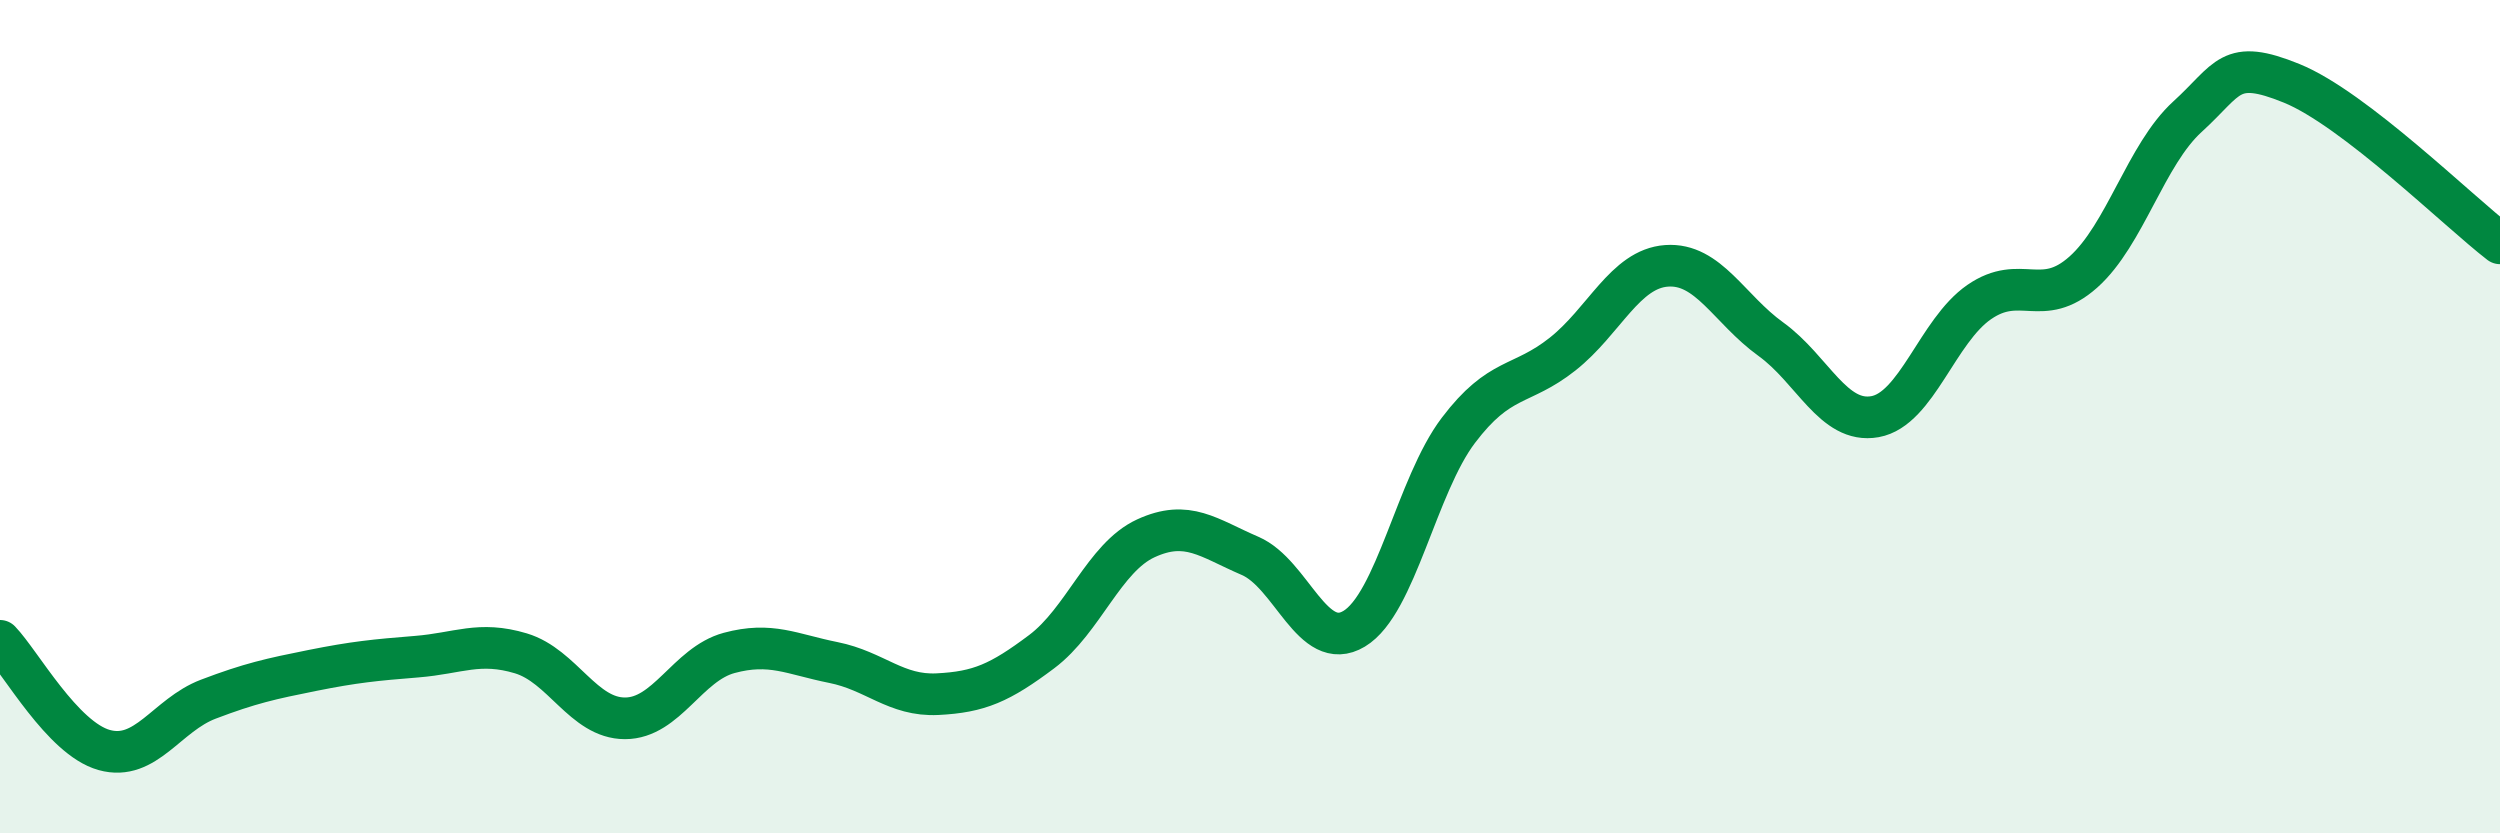
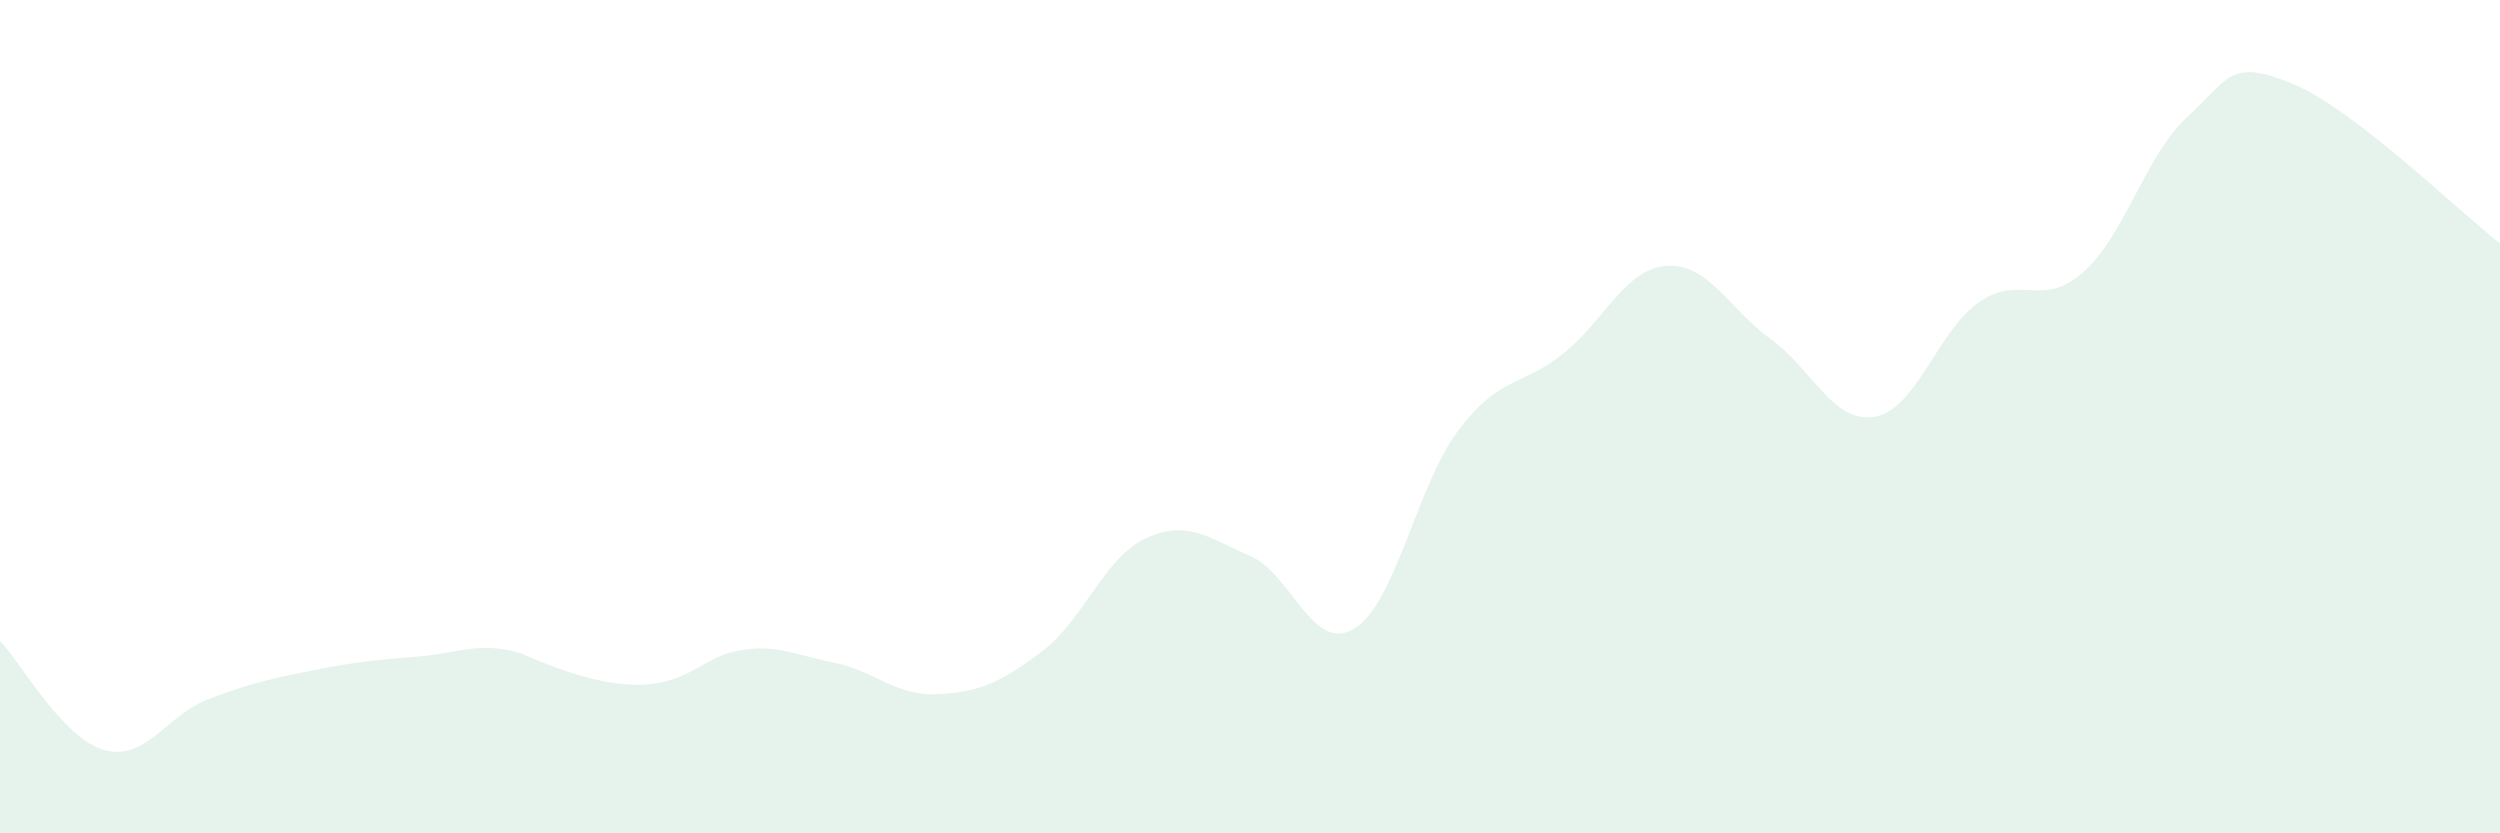
<svg xmlns="http://www.w3.org/2000/svg" width="60" height="20" viewBox="0 0 60 20">
-   <path d="M 0,15.38 C 0.5,15.9 1.5,17.72 2.5,18 C 3.5,18.28 4,17.16 5,16.78 C 6,16.4 6.5,16.29 7.5,16.09 C 8.5,15.89 9,15.84 10,15.76 C 11,15.68 11.5,15.38 12.5,15.68 C 13.5,15.98 14,17.24 15,17.24 C 16,17.24 16.5,15.94 17.5,15.67 C 18.5,15.4 19,15.7 20,15.9 C 21,16.1 21.5,16.71 22.5,16.66 C 23.5,16.61 24,16.39 25,15.64 C 26,14.89 26.5,13.38 27.5,12.92 C 28.5,12.46 29,12.91 30,13.34 C 31,13.77 31.5,15.69 32.5,15.09 C 33.5,14.49 34,11.65 35,10.33 C 36,9.01 36.5,9.29 37.5,8.5 C 38.5,7.71 39,6.45 40,6.38 C 41,6.31 41.5,7.42 42.5,8.14 C 43.5,8.86 44,10.18 45,10 C 46,9.82 46.5,7.94 47.5,7.25 C 48.5,6.56 49,7.42 50,6.53 C 51,5.64 51.5,3.71 52.5,2.8 C 53.5,1.89 53.5,1.39 55,2 C 56.5,2.61 59,5.07 60,5.84L60 20L0 20Z" fill="#008740" opacity="0.1" stroke-linecap="round" stroke-linejoin="round" />
-   <path d="M 0,15.38 C 0.5,15.9 1.5,17.72 2.5,18 C 3.5,18.28 4,17.16 5,16.78 C 6,16.4 6.5,16.29 7.5,16.09 C 8.5,15.89 9,15.84 10,15.76 C 11,15.68 11.5,15.38 12.5,15.68 C 13.5,15.98 14,17.24 15,17.24 C 16,17.24 16.5,15.94 17.5,15.67 C 18.5,15.4 19,15.7 20,15.9 C 21,16.1 21.5,16.71 22.5,16.66 C 23.5,16.61 24,16.39 25,15.64 C 26,14.89 26.5,13.38 27.5,12.92 C 28.5,12.46 29,12.91 30,13.34 C 31,13.77 31.5,15.69 32.5,15.09 C 33.5,14.49 34,11.65 35,10.33 C 36,9.01 36.5,9.29 37.5,8.5 C 38.5,7.71 39,6.45 40,6.38 C 41,6.31 41.5,7.42 42.5,8.14 C 43.5,8.86 44,10.18 45,10 C 46,9.82 46.5,7.94 47.5,7.25 C 48.5,6.56 49,7.42 50,6.53 C 51,5.64 51.5,3.71 52.5,2.8 C 53.5,1.89 53.5,1.39 55,2 C 56.5,2.61 59,5.07 60,5.84" stroke="#008740" stroke-width="1" fill="none" stroke-linecap="round" stroke-linejoin="round" />
+   <path d="M 0,15.38 C 0.5,15.9 1.5,17.72 2.5,18 C 3.5,18.28 4,17.16 5,16.78 C 6,16.4 6.5,16.29 7.5,16.09 C 8.5,15.89 9,15.84 10,15.76 C 11,15.68 11.5,15.38 12.5,15.68 C 16,17.24 16.5,15.94 17.5,15.67 C 18.5,15.4 19,15.7 20,15.9 C 21,16.1 21.5,16.71 22.5,16.66 C 23.5,16.61 24,16.39 25,15.64 C 26,14.89 26.5,13.38 27.5,12.92 C 28.5,12.46 29,12.91 30,13.34 C 31,13.77 31.5,15.69 32.5,15.09 C 33.5,14.49 34,11.65 35,10.33 C 36,9.01 36.5,9.29 37.5,8.5 C 38.5,7.71 39,6.45 40,6.38 C 41,6.31 41.5,7.42 42.5,8.14 C 43.5,8.86 44,10.18 45,10 C 46,9.82 46.5,7.94 47.5,7.25 C 48.5,6.56 49,7.42 50,6.53 C 51,5.64 51.5,3.71 52.5,2.8 C 53.5,1.89 53.5,1.39 55,2 C 56.5,2.61 59,5.07 60,5.84L60 20L0 20Z" fill="#008740" opacity="0.1" stroke-linecap="round" stroke-linejoin="round" />
</svg>